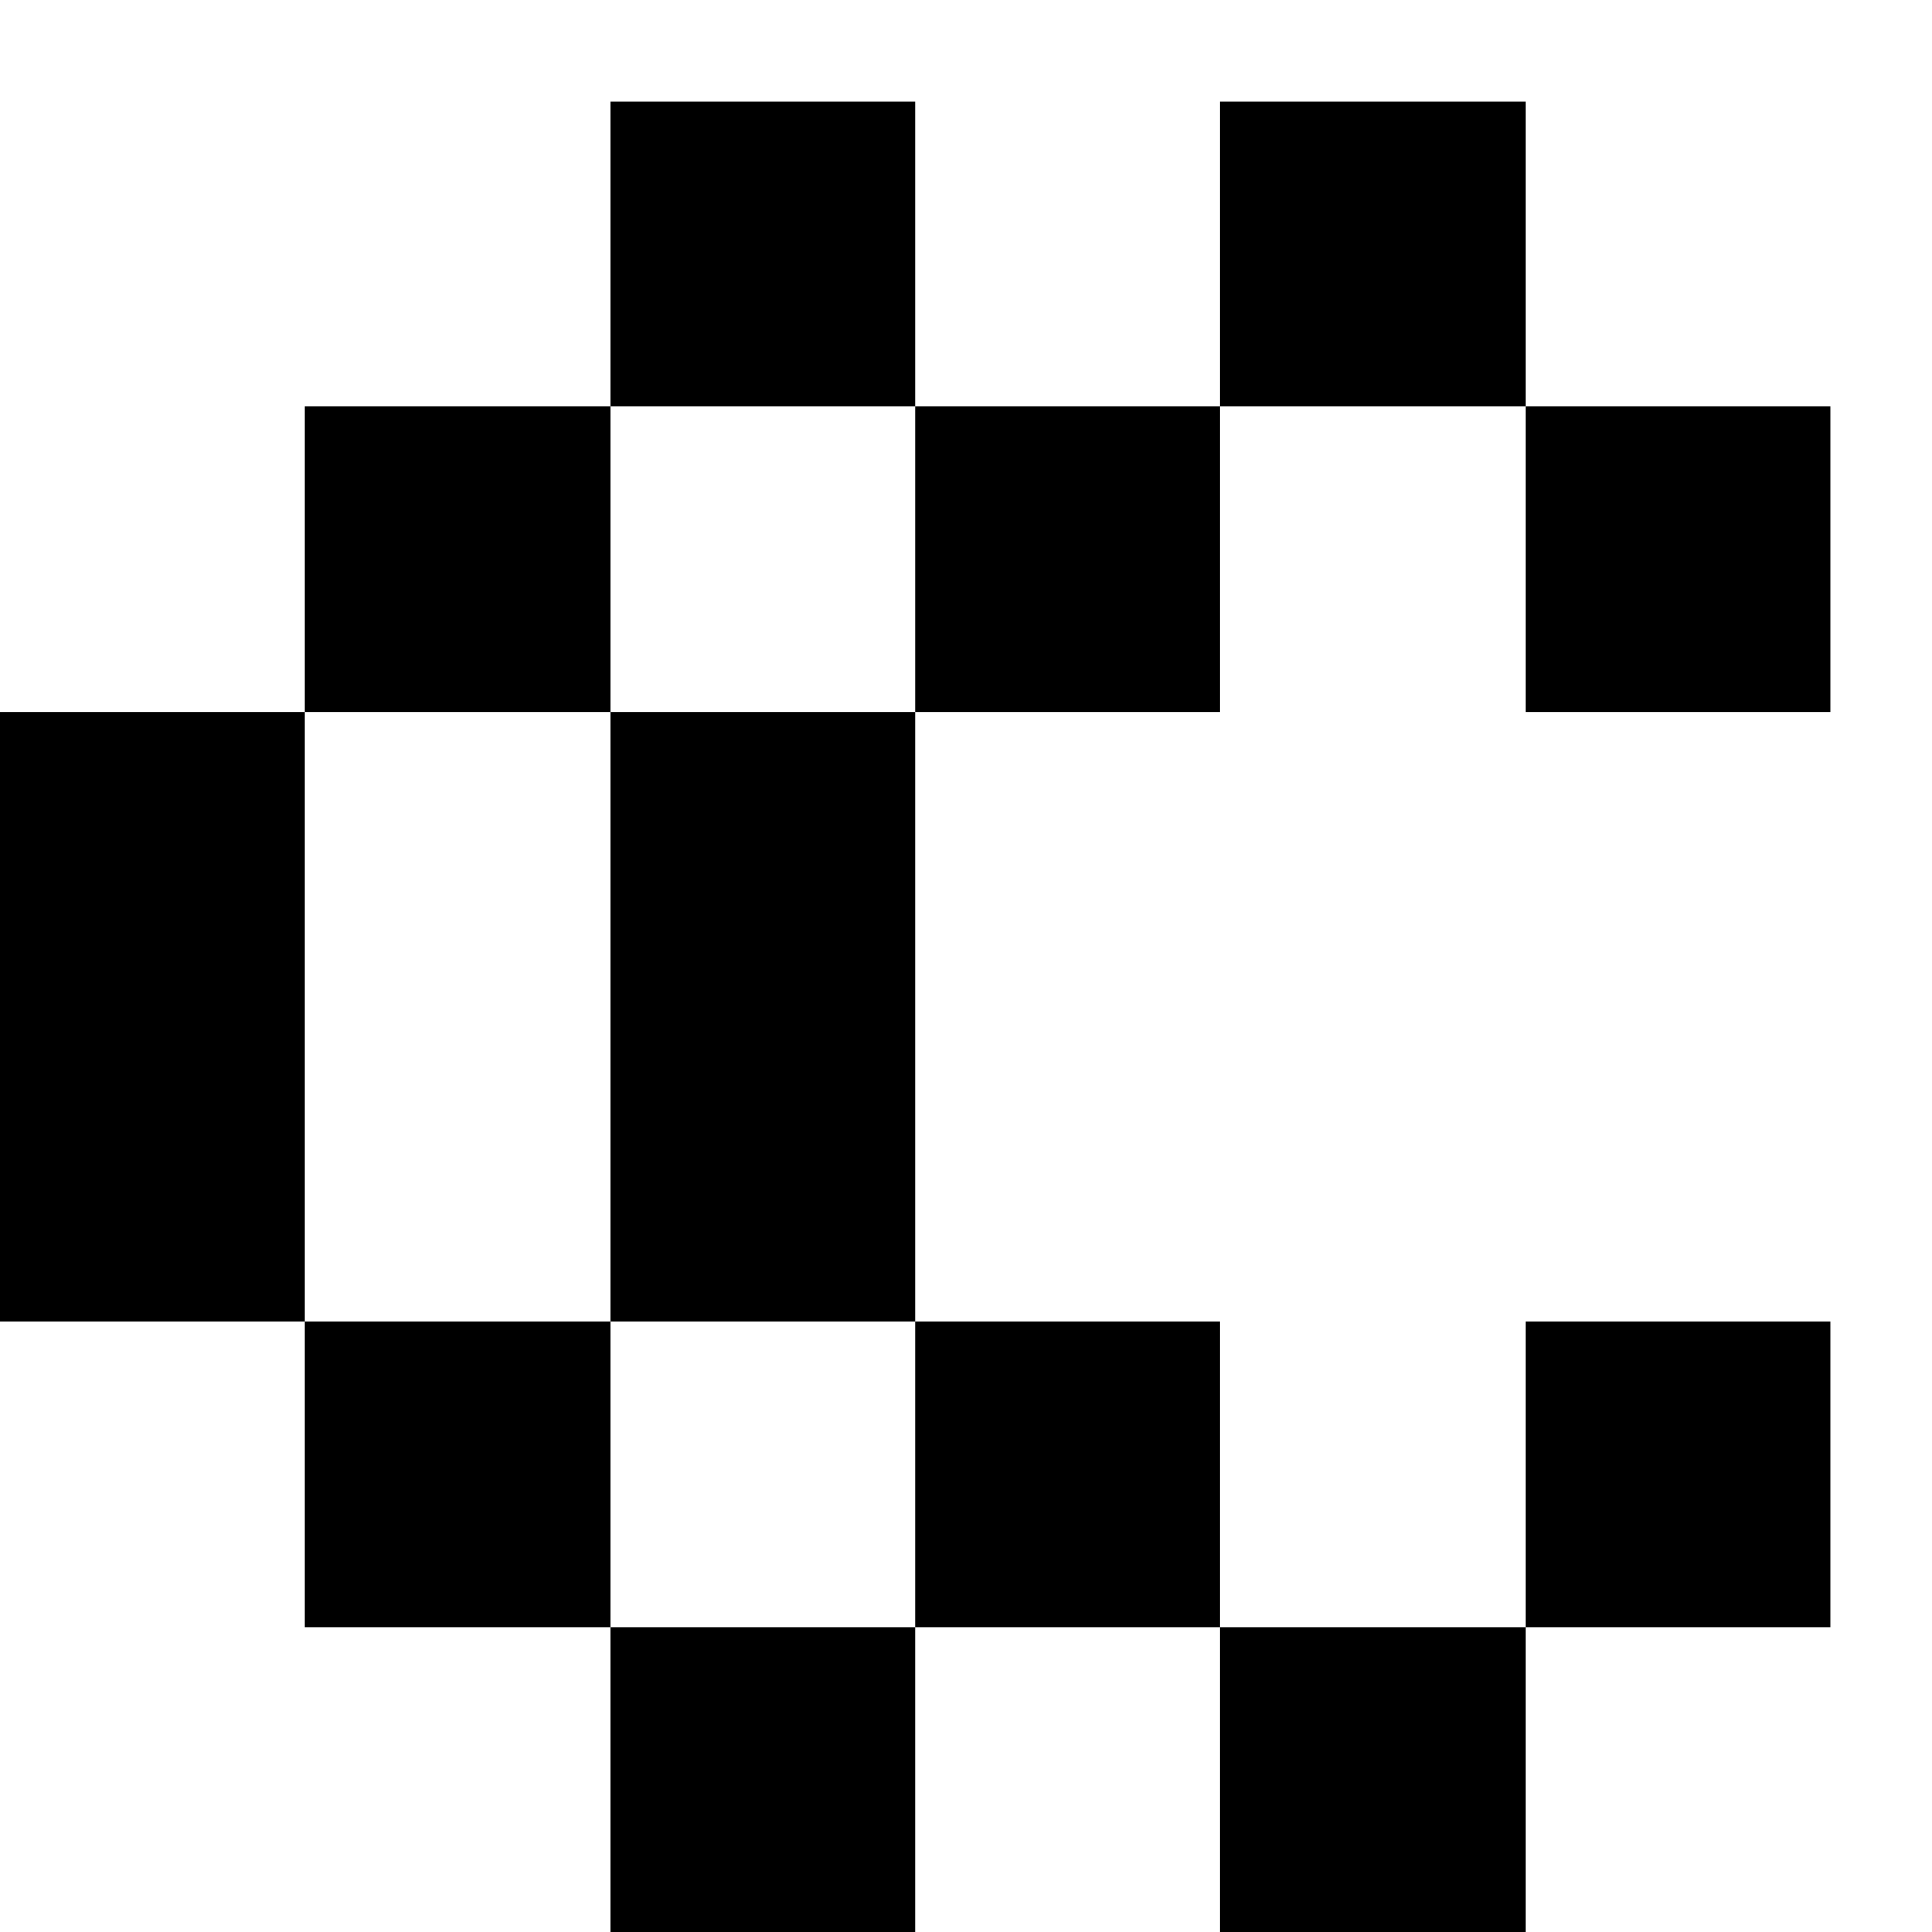
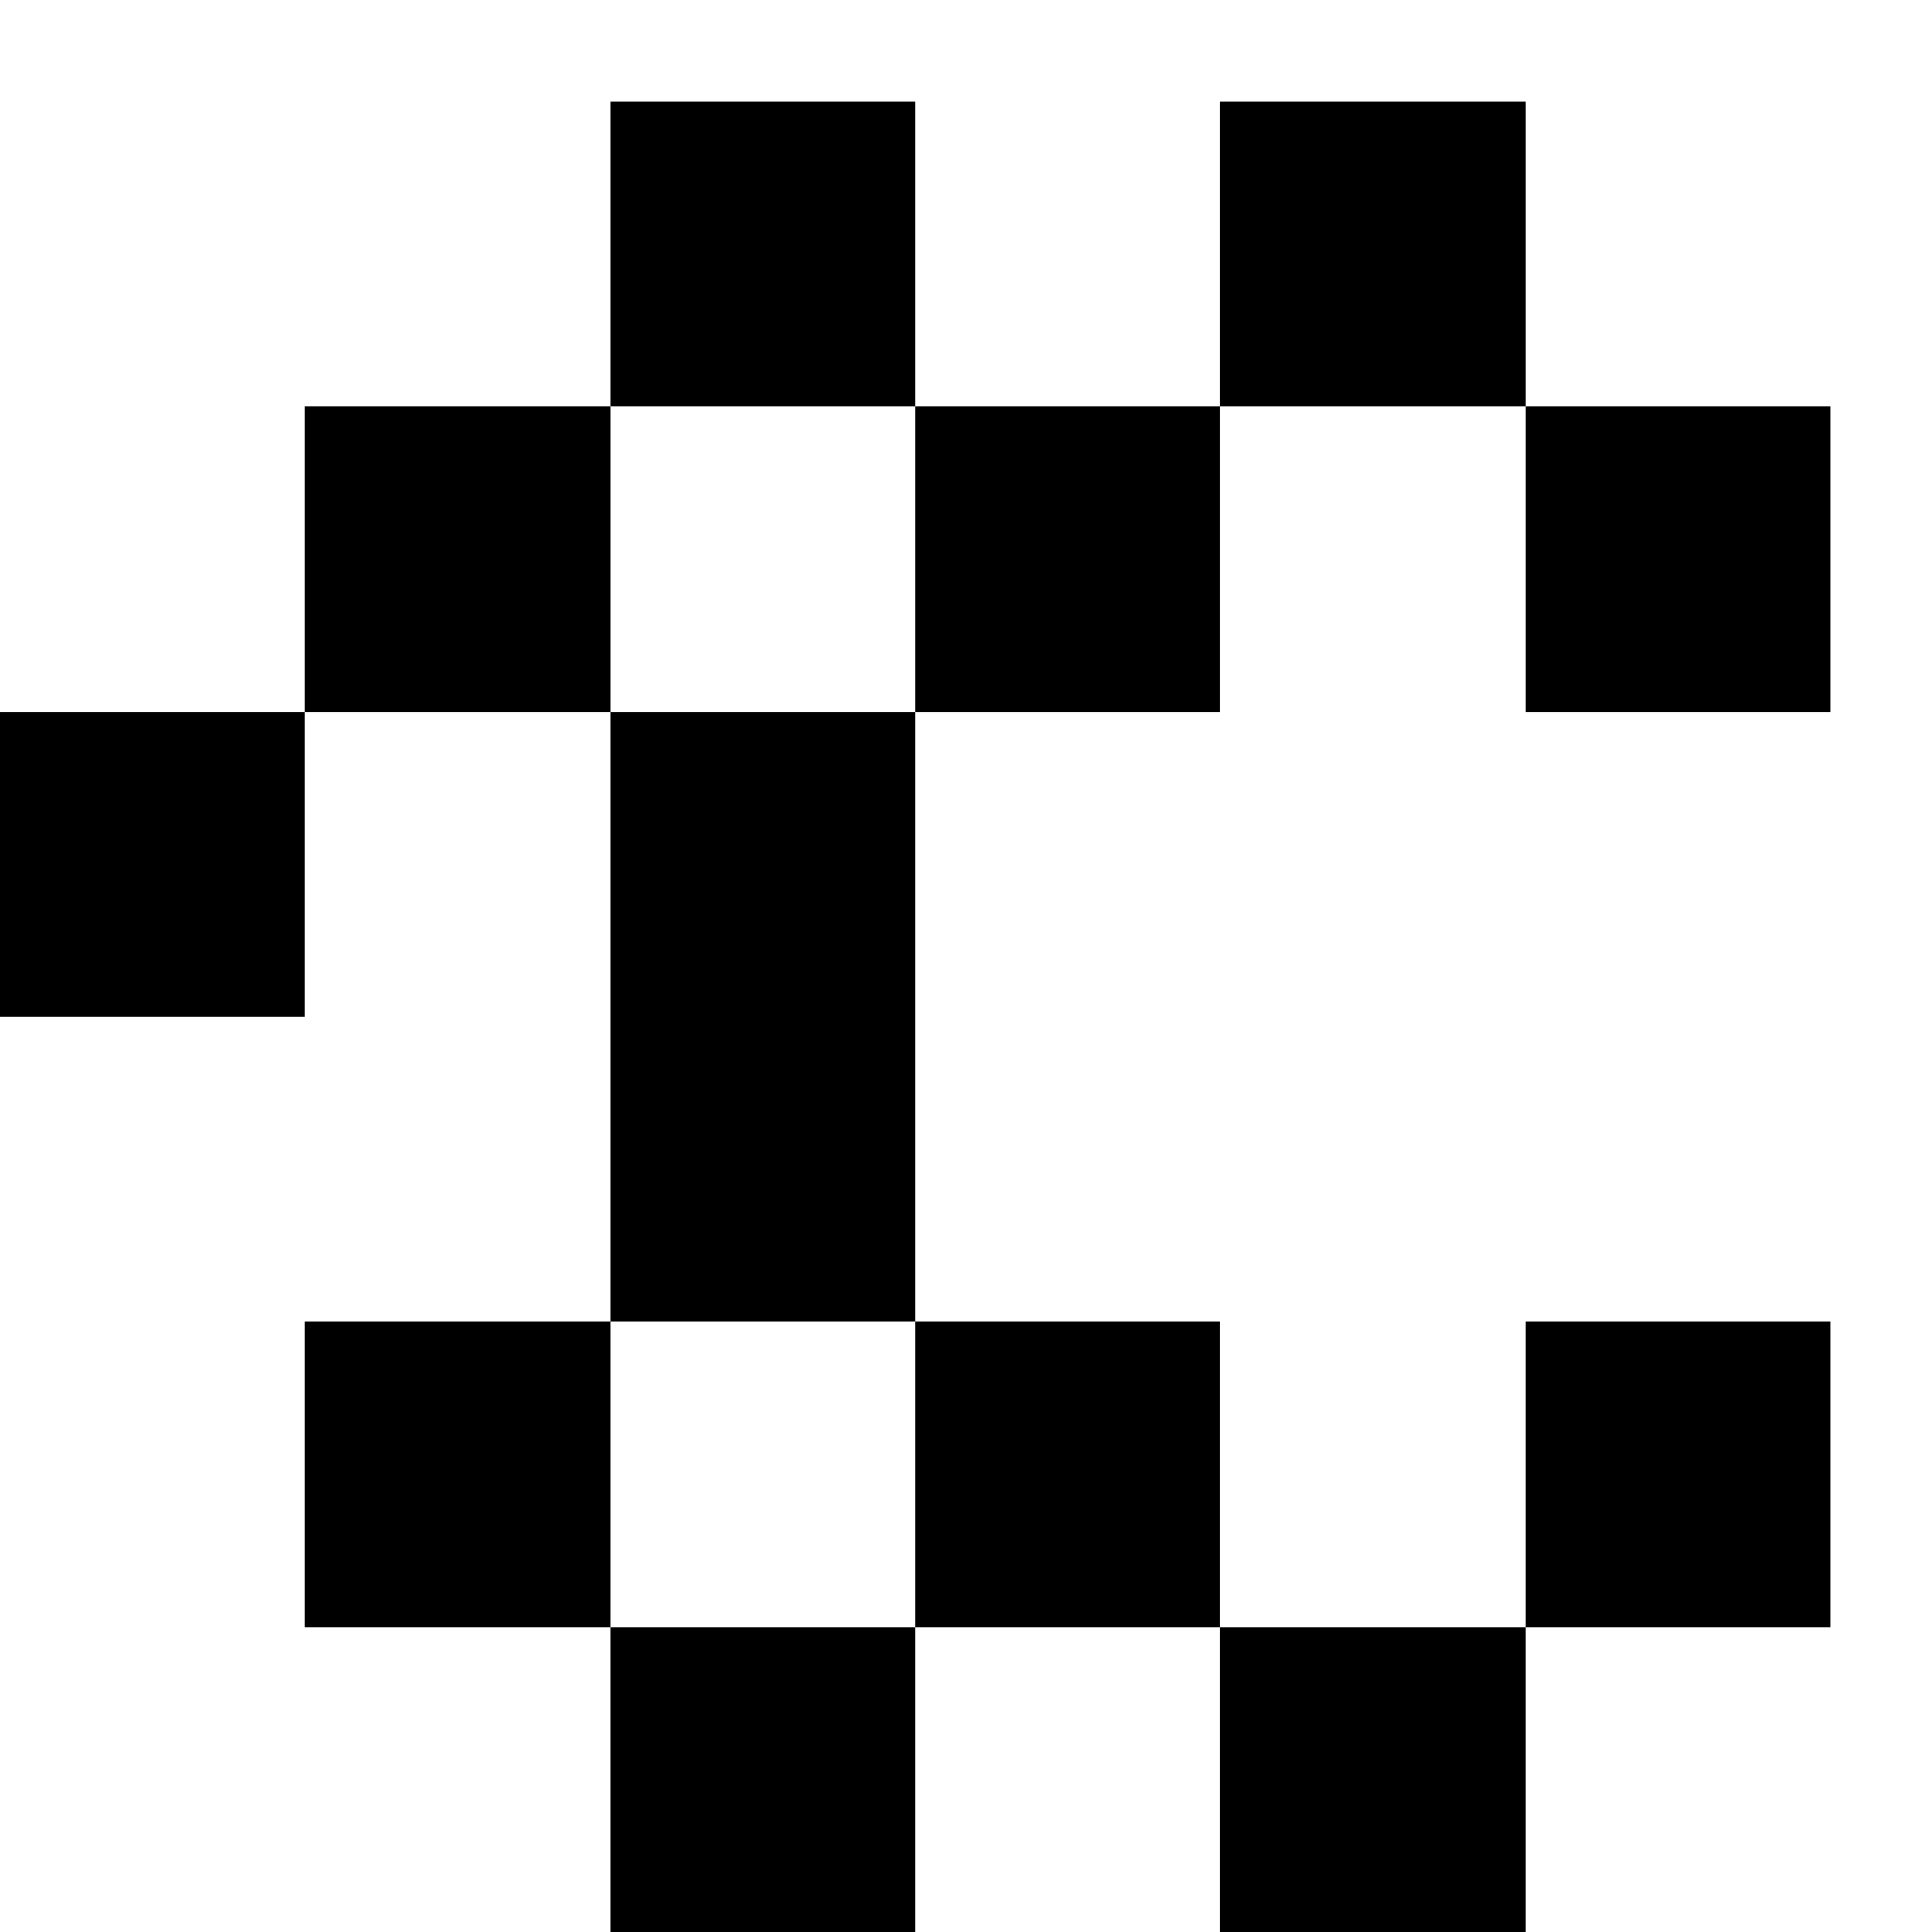
<svg xmlns="http://www.w3.org/2000/svg" width="19" height="19" fill="none">
-   <path fill="#000" d="M6 1h3v3H6zm6 0h3v3h-3zM3 4h3v3H3zm6 0h3v3H9zm6 0h3v3h-3zM0 7h3v3H0zm6 0h3v3H6zm-6 3h3v3H0zm6 0h3v3H6zm-3 3h3v3H3zm6 0h3v3H9zm6 0h3v3h-3zm-9 3h3v3H6zm6 0h3v3h-3z" />
+   <path fill="#000" d="M6 1h3v3H6zm6 0h3v3h-3zM3 4h3v3H3zm6 0h3v3H9zm6 0h3v3h-3zM0 7h3v3H0zm6 0h3v3H6zm-6 3v3H0zm6 0h3v3H6zm-3 3h3v3H3zm6 0h3v3H9zm6 0h3v3h-3zm-9 3h3v3H6zm6 0h3v3h-3z" />
</svg>